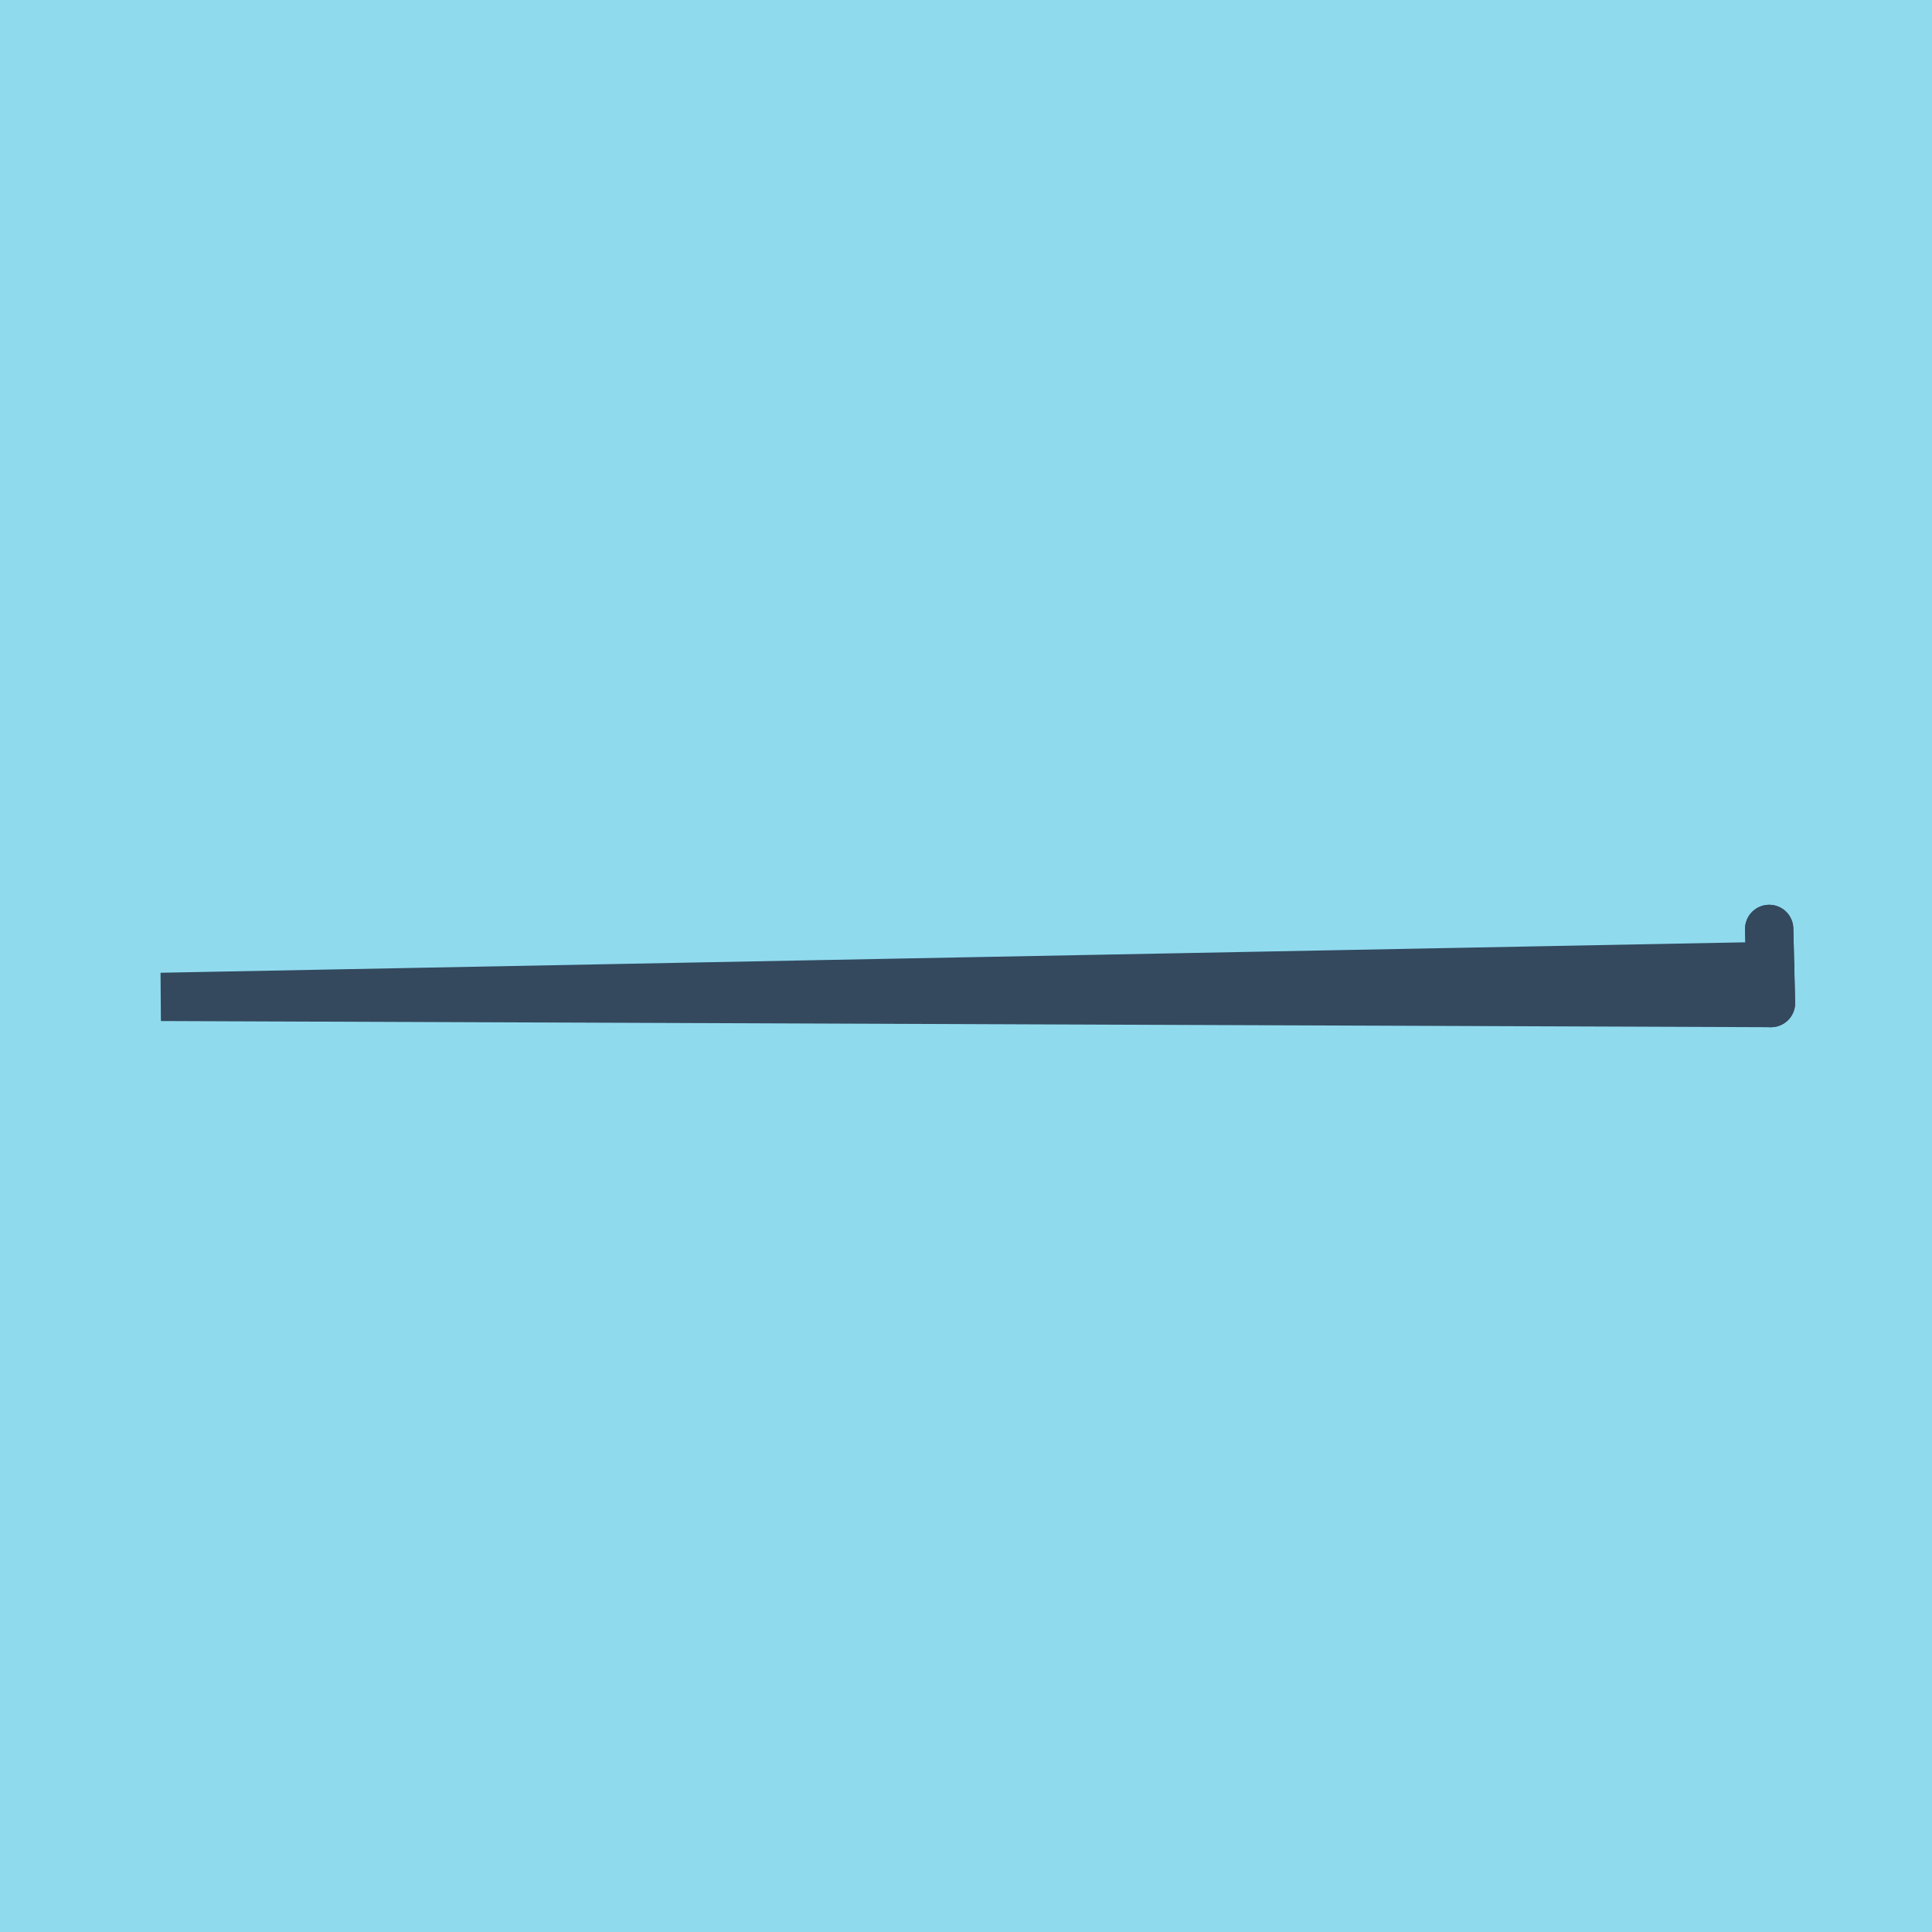
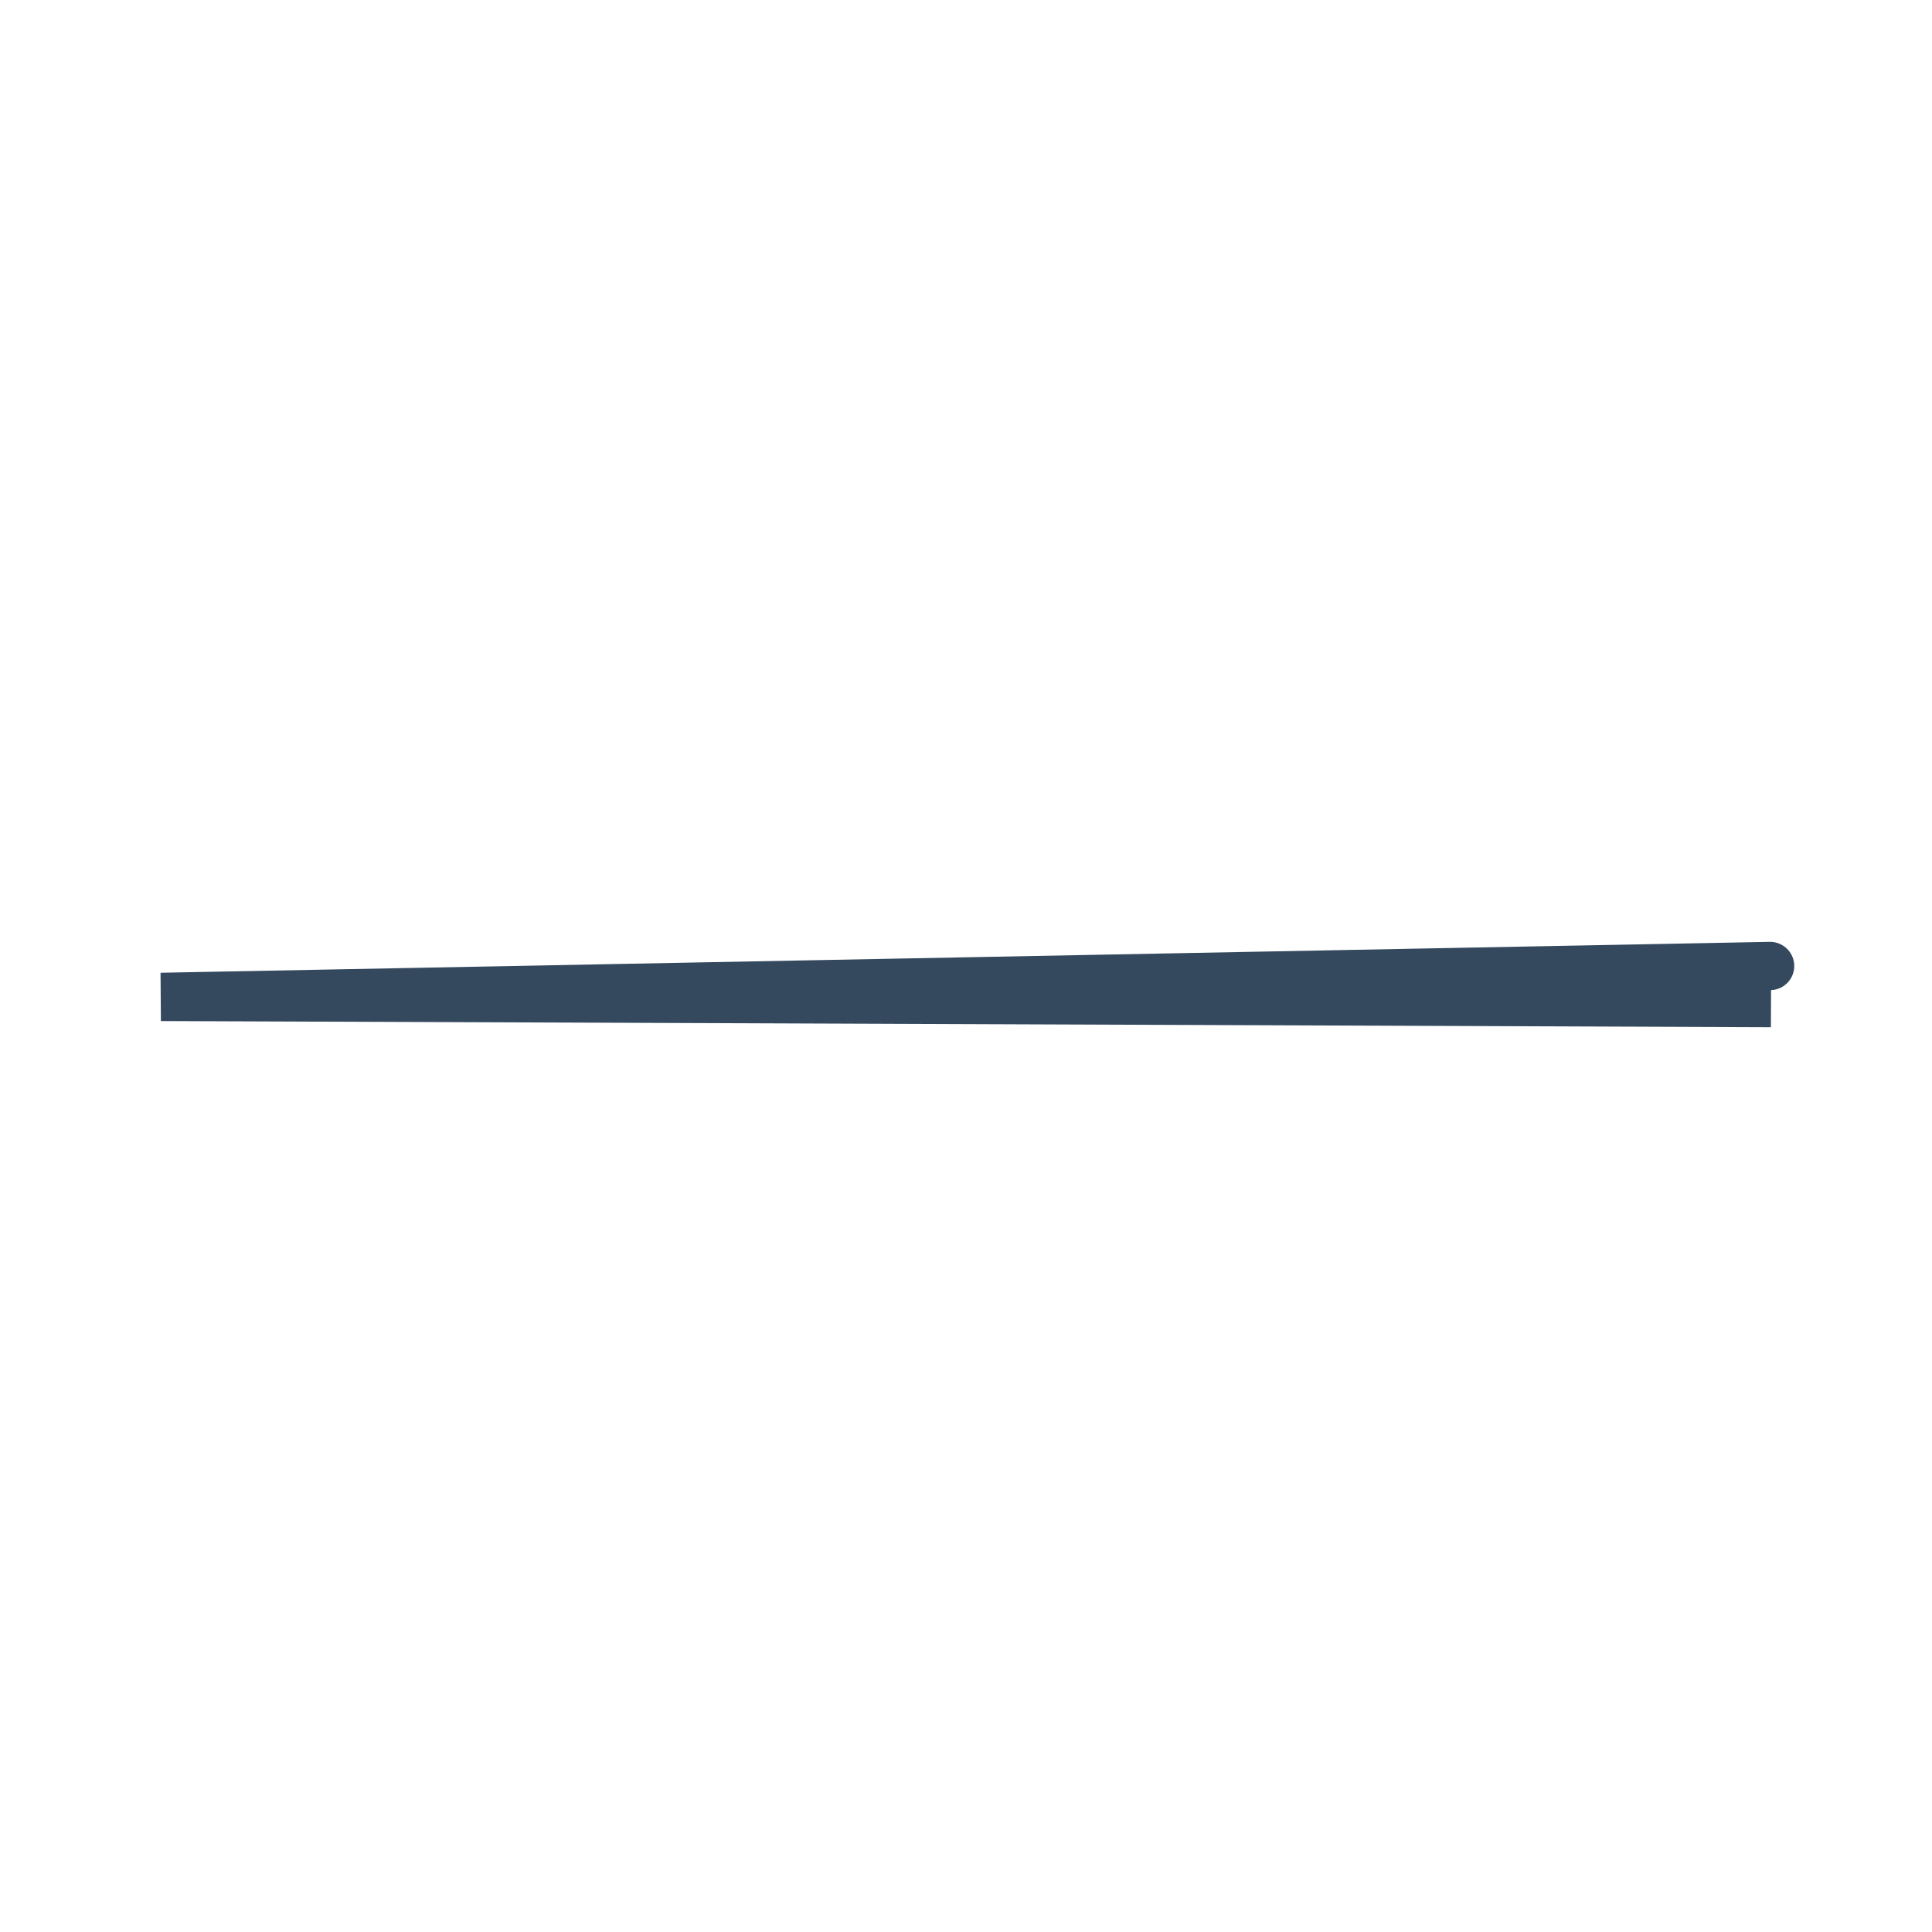
<svg xmlns="http://www.w3.org/2000/svg" viewBox="-10 -10 120 120" preserveAspectRatio="xMidYMid meet">
-   <path style="fill:#90daee" d="M-10-10h120v120H-10z" />
-   <polyline stroke-linecap="round" points="99.887,47.698 100,52.302 " style="fill:none;stroke:#34495e;stroke-width: 3px" />
-   <polyline stroke-linecap="round" points="99.887,47.698 100,52.302 " style="fill:none;stroke:#34495e;stroke-width: 3px" />
  <polyline stroke-linecap="round" points="99.944,50 0,51.919 100,52.302 0,51.919 99.944,50 " style="fill:none;stroke:#34495e;stroke-width: 3px" />
</svg>